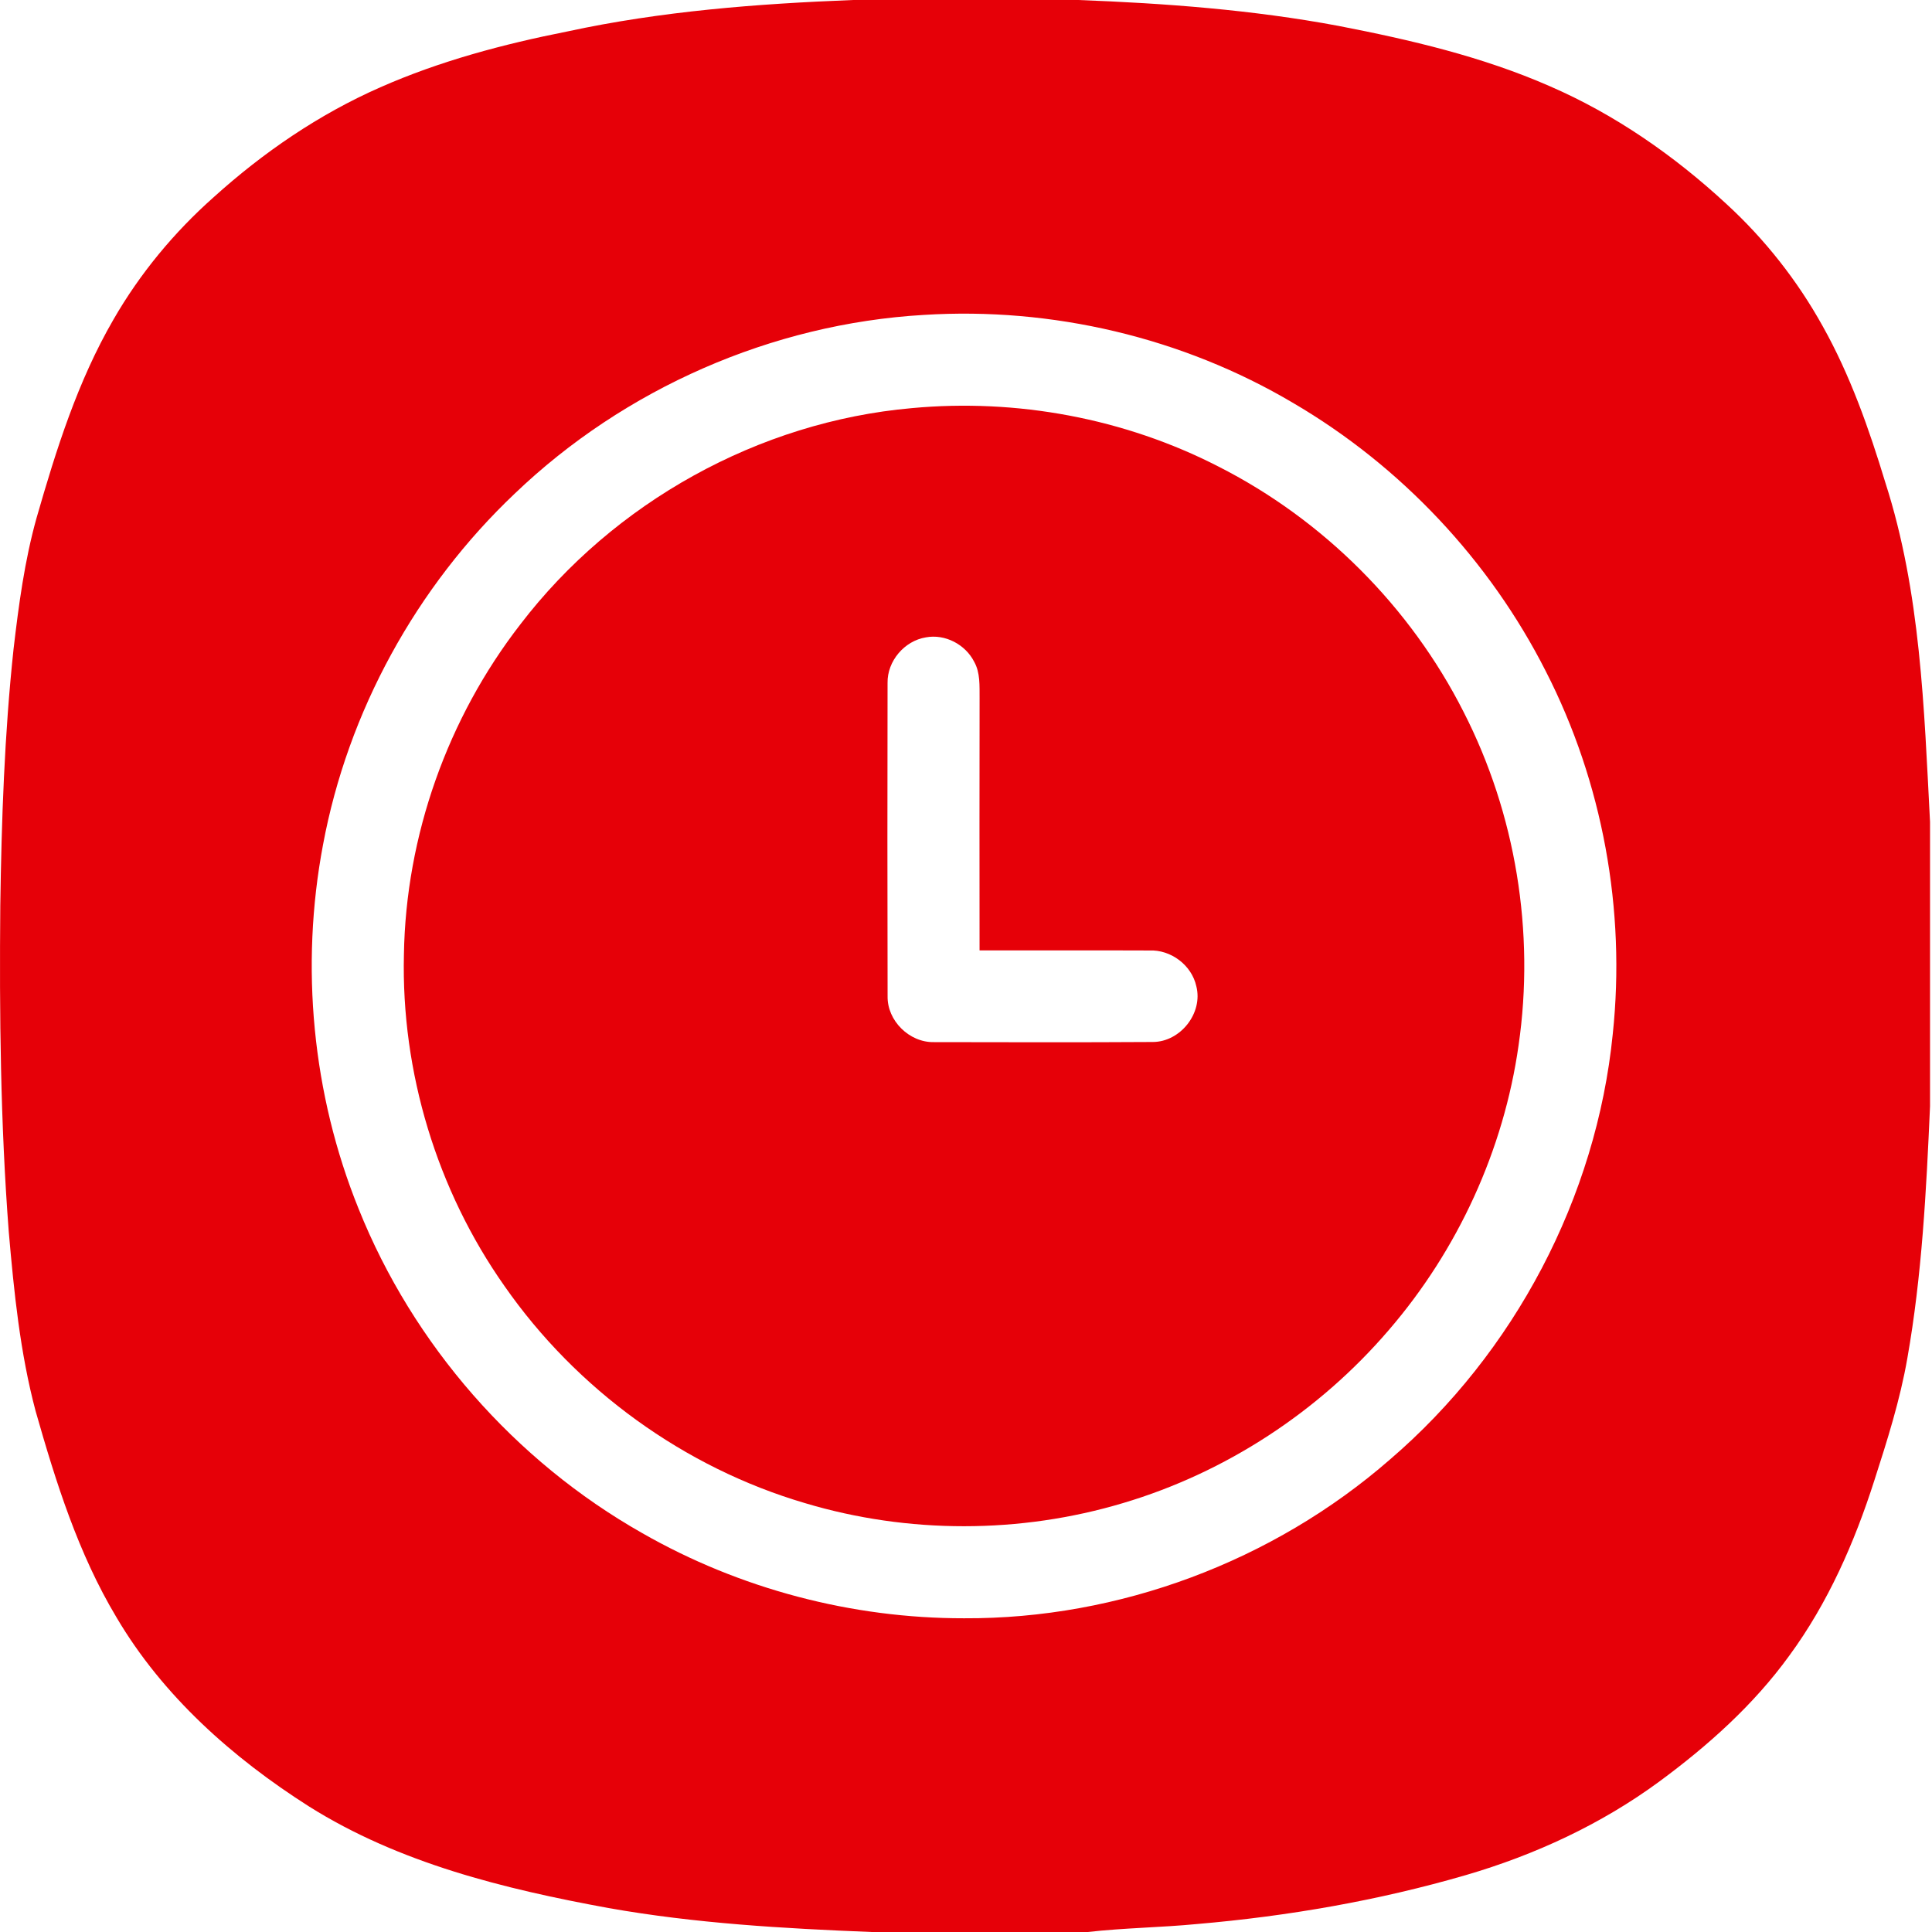
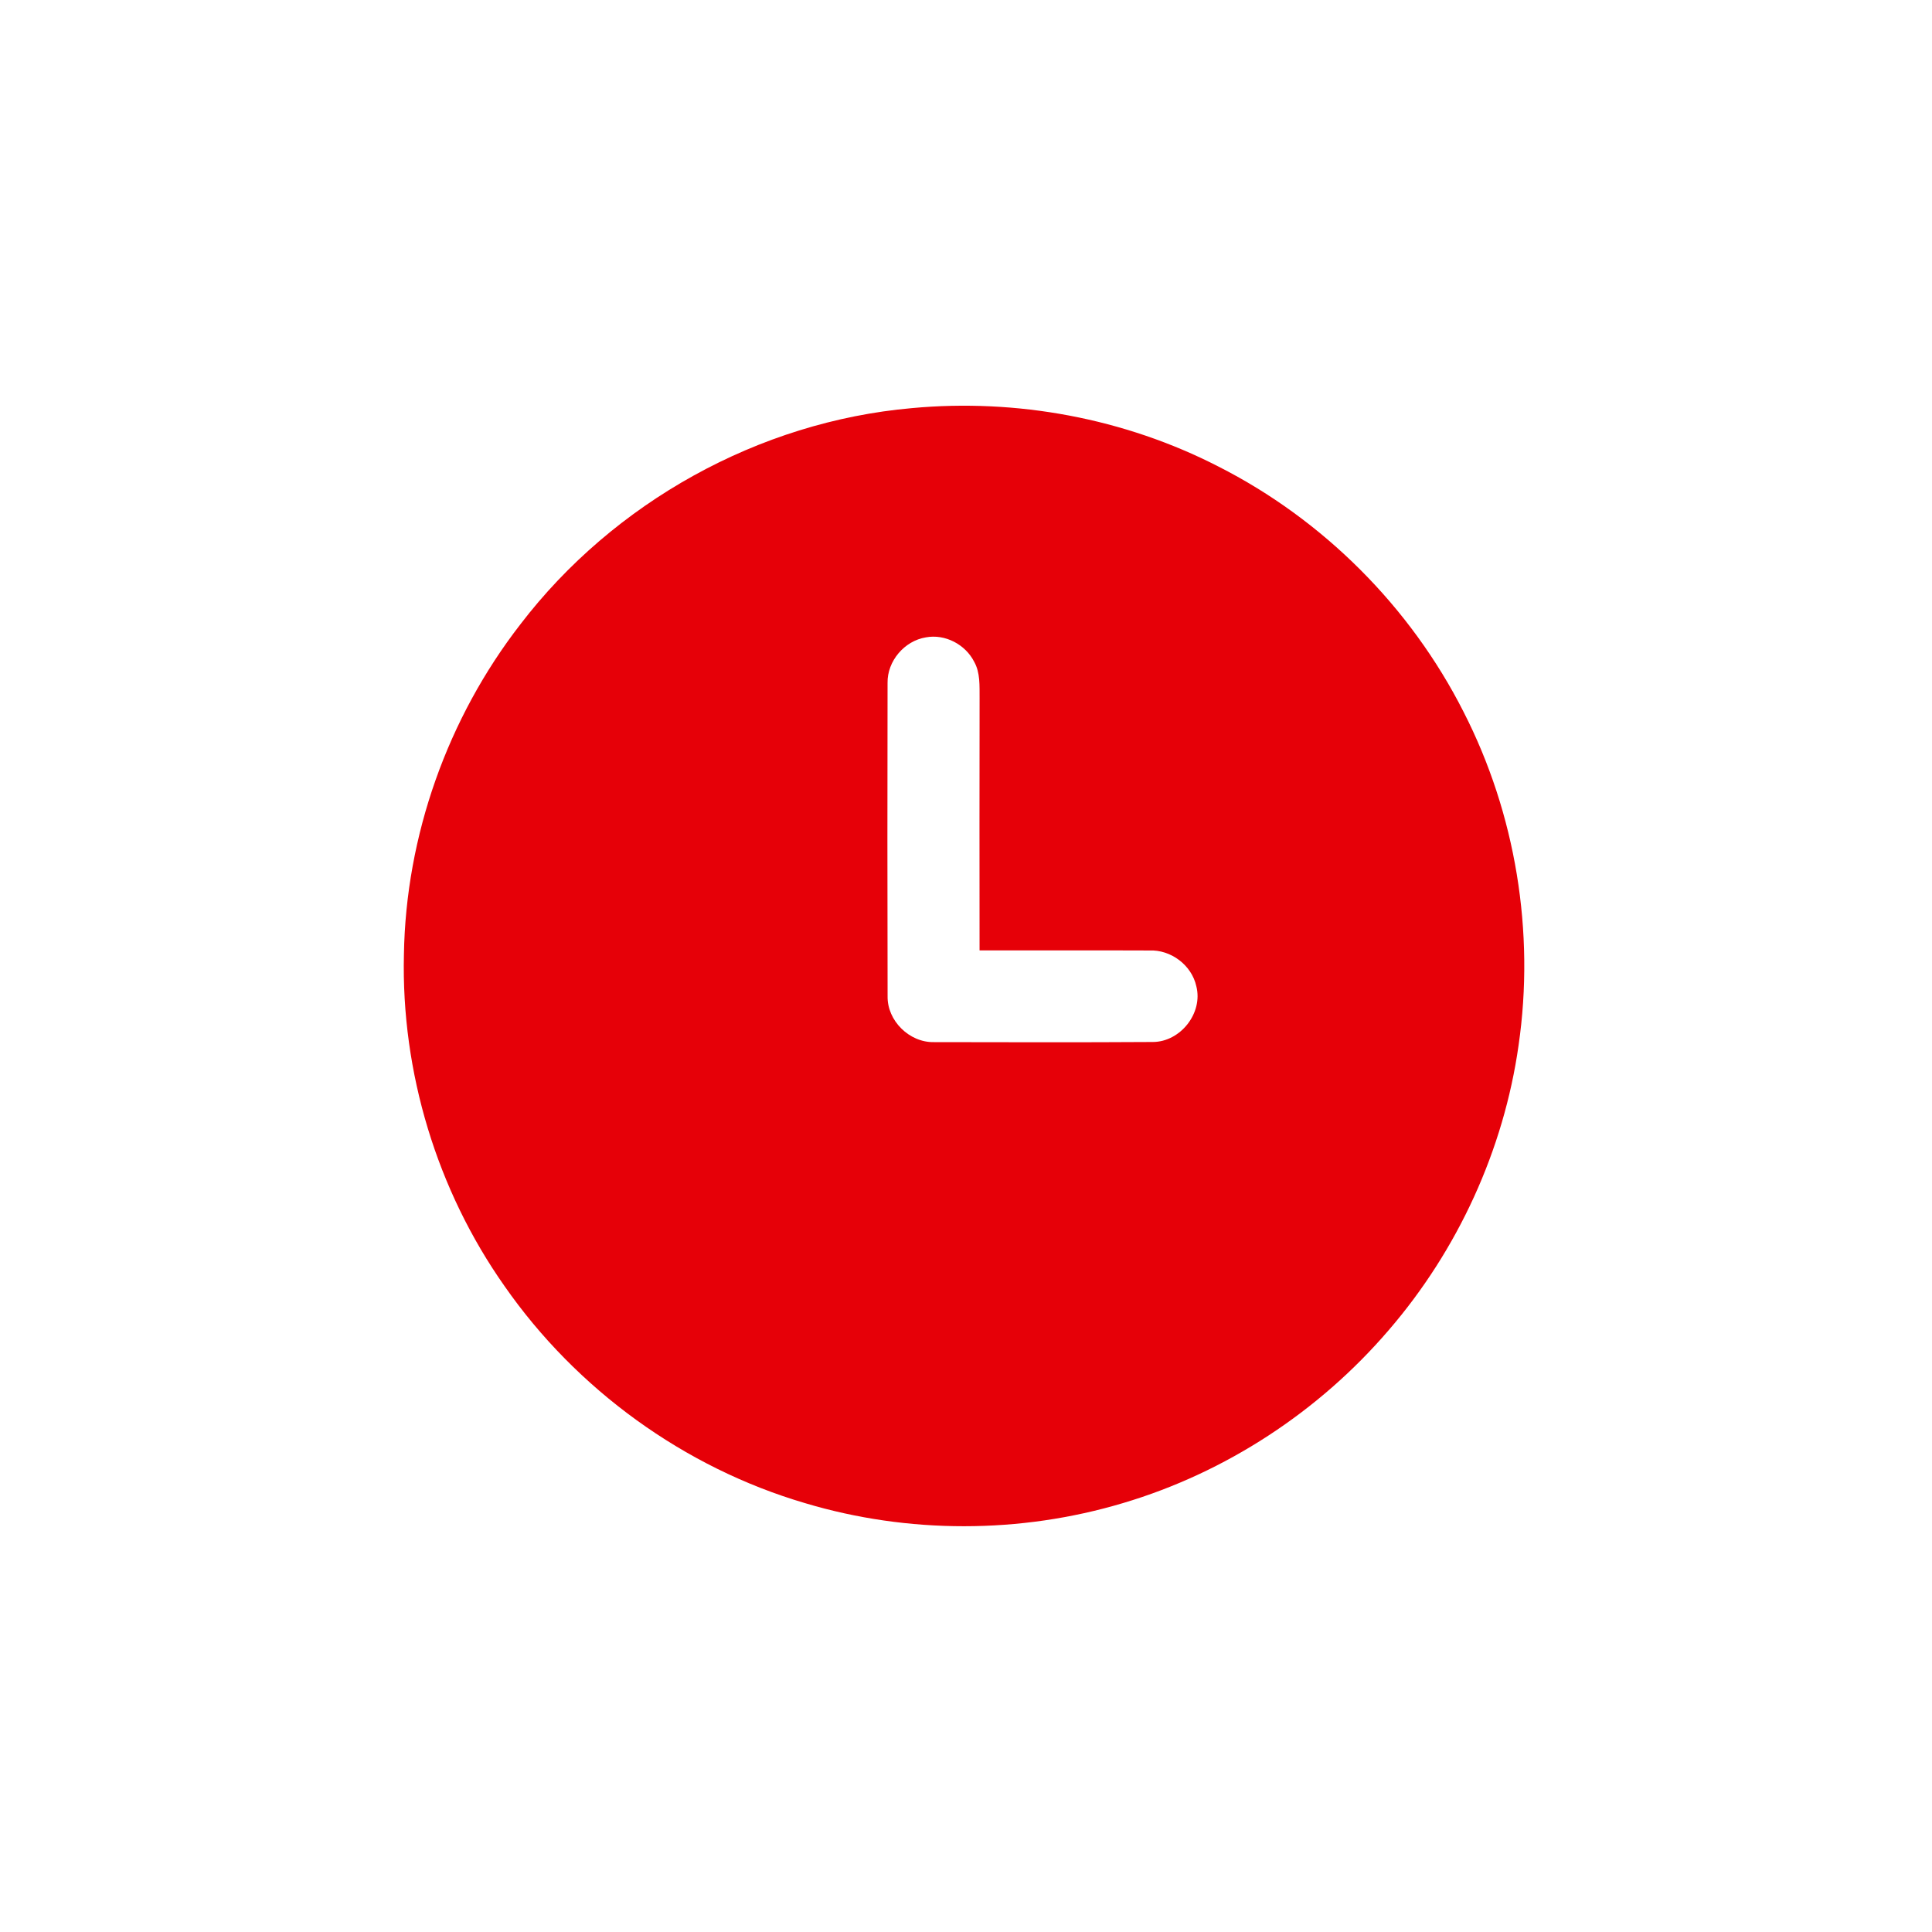
<svg xmlns="http://www.w3.org/2000/svg" width="60" height="60" viewBox="0 0 60 60" fill="none">
-   <path d="M26.496 0H33.486C36.192 0.103 38.903 0.305 41.567 0.804C43.799 1.236 46.033 1.758 48.123 2.674C50.154 3.553 51.992 4.833 53.613 6.332C54.805 7.425 55.819 8.712 56.604 10.127C57.463 11.658 58.046 13.322 58.554 14.996C59.648 18.393 59.754 21.995 59.939 25.528V34.355C59.823 36.974 59.69 39.602 59.233 42.189C59.008 43.479 58.611 44.73 58.21 45.975C57.594 47.902 56.77 49.782 55.568 51.418C54.46 52.949 53.036 54.22 51.521 55.335C49.722 56.656 47.67 57.605 45.533 58.23C42.811 59.023 40.003 59.509 37.179 59.752C36.049 59.861 34.91 59.872 33.781 60H27.068C24.335 59.891 21.594 59.734 18.898 59.256C15.668 58.664 12.396 57.865 9.587 56.095C7.222 54.59 5.053 52.666 3.619 50.231C2.431 48.251 1.735 46.03 1.106 43.823C0.622 42.004 0.435 40.123 0.272 38.252C0.014 34.883 -0.021 31.502 0.009 28.126C0.047 25.466 0.138 22.802 0.421 20.156C0.581 18.788 0.763 17.415 1.135 16.086C1.744 13.965 2.413 11.836 3.526 9.919C4.346 8.495 5.407 7.214 6.635 6.125C8.174 4.734 9.908 3.548 11.809 2.712C13.664 1.893 15.635 1.37 17.62 0.977C20.536 0.346 23.519 0.116 26.496 0ZM28.689 9.78C23.973 10.055 19.391 12.066 15.982 15.333C12.927 18.23 10.802 22.097 10.031 26.238C9.319 30.008 9.697 33.982 11.137 37.541C12.828 41.761 15.988 45.37 19.943 47.611C22.97 49.344 26.453 50.261 29.939 50.257C34.751 50.281 39.535 48.49 43.161 45.331C47.033 42.013 49.578 37.188 50.086 32.111C50.494 28.261 49.772 24.298 48.008 20.85C46.258 17.399 43.5 14.469 40.159 12.514C36.724 10.48 32.67 9.529 28.689 9.78Z" fill="#E60008" />
  <path d="M28.316 12.675C31.575 12.371 34.919 12.99 37.834 14.486C41.093 16.138 43.802 18.848 45.453 22.109C47.072 25.274 47.671 28.944 47.161 32.461C46.7 35.716 45.273 38.822 43.126 41.311C40.962 43.835 38.068 45.732 34.878 46.679C31.679 47.636 28.202 47.639 25.004 46.682C21.248 45.579 17.906 43.152 15.669 39.942C13.568 36.959 12.458 33.295 12.544 29.646C12.603 25.953 13.901 22.302 16.164 19.385C19.061 15.601 23.563 13.095 28.316 12.675ZM27.564 21.211C27.558 24.451 27.557 27.693 27.565 30.934C27.549 31.7 28.242 32.381 29.006 32.364C31.27 32.368 33.535 32.374 35.8 32.36C36.656 32.359 37.367 31.465 37.153 30.629C37.008 29.97 36.358 29.485 35.685 29.518C33.93 29.511 32.175 29.517 30.421 29.516C30.419 26.903 30.417 24.289 30.422 21.676C30.418 21.298 30.446 20.893 30.254 20.552C29.982 20.014 29.351 19.682 28.754 19.794C28.086 19.902 27.551 20.532 27.564 21.211Z" fill="#E60008" />
</svg>